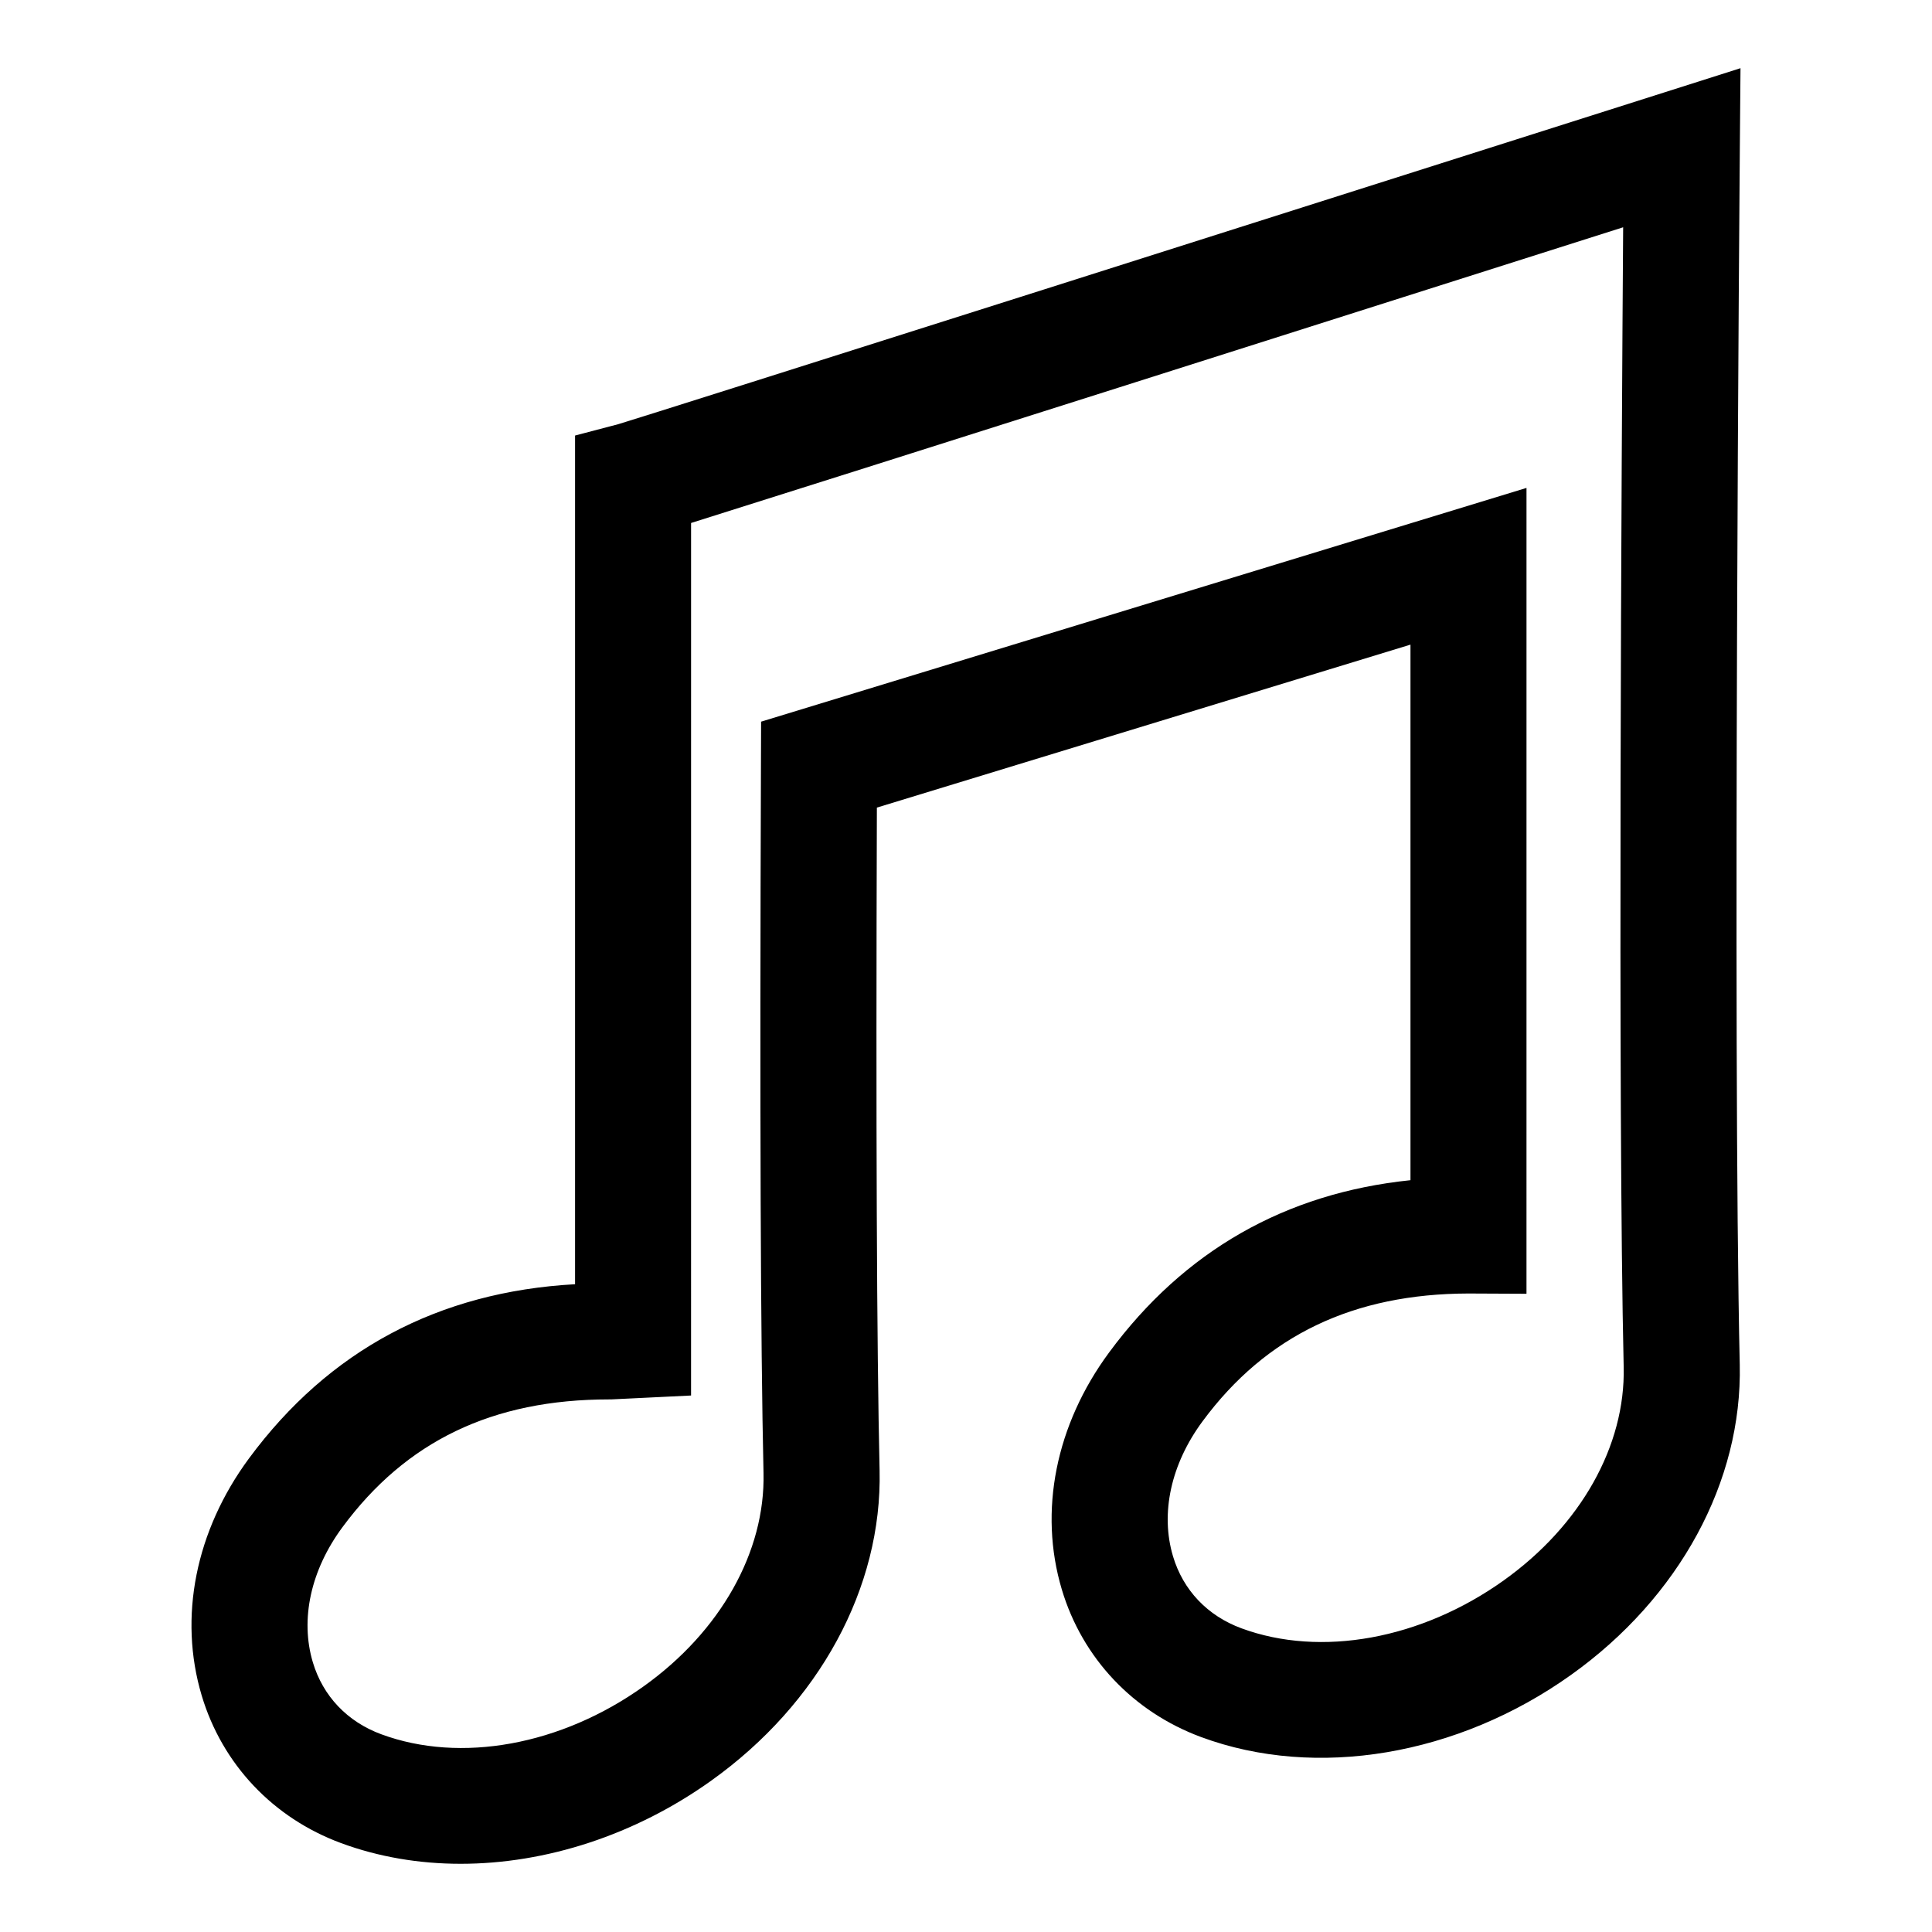
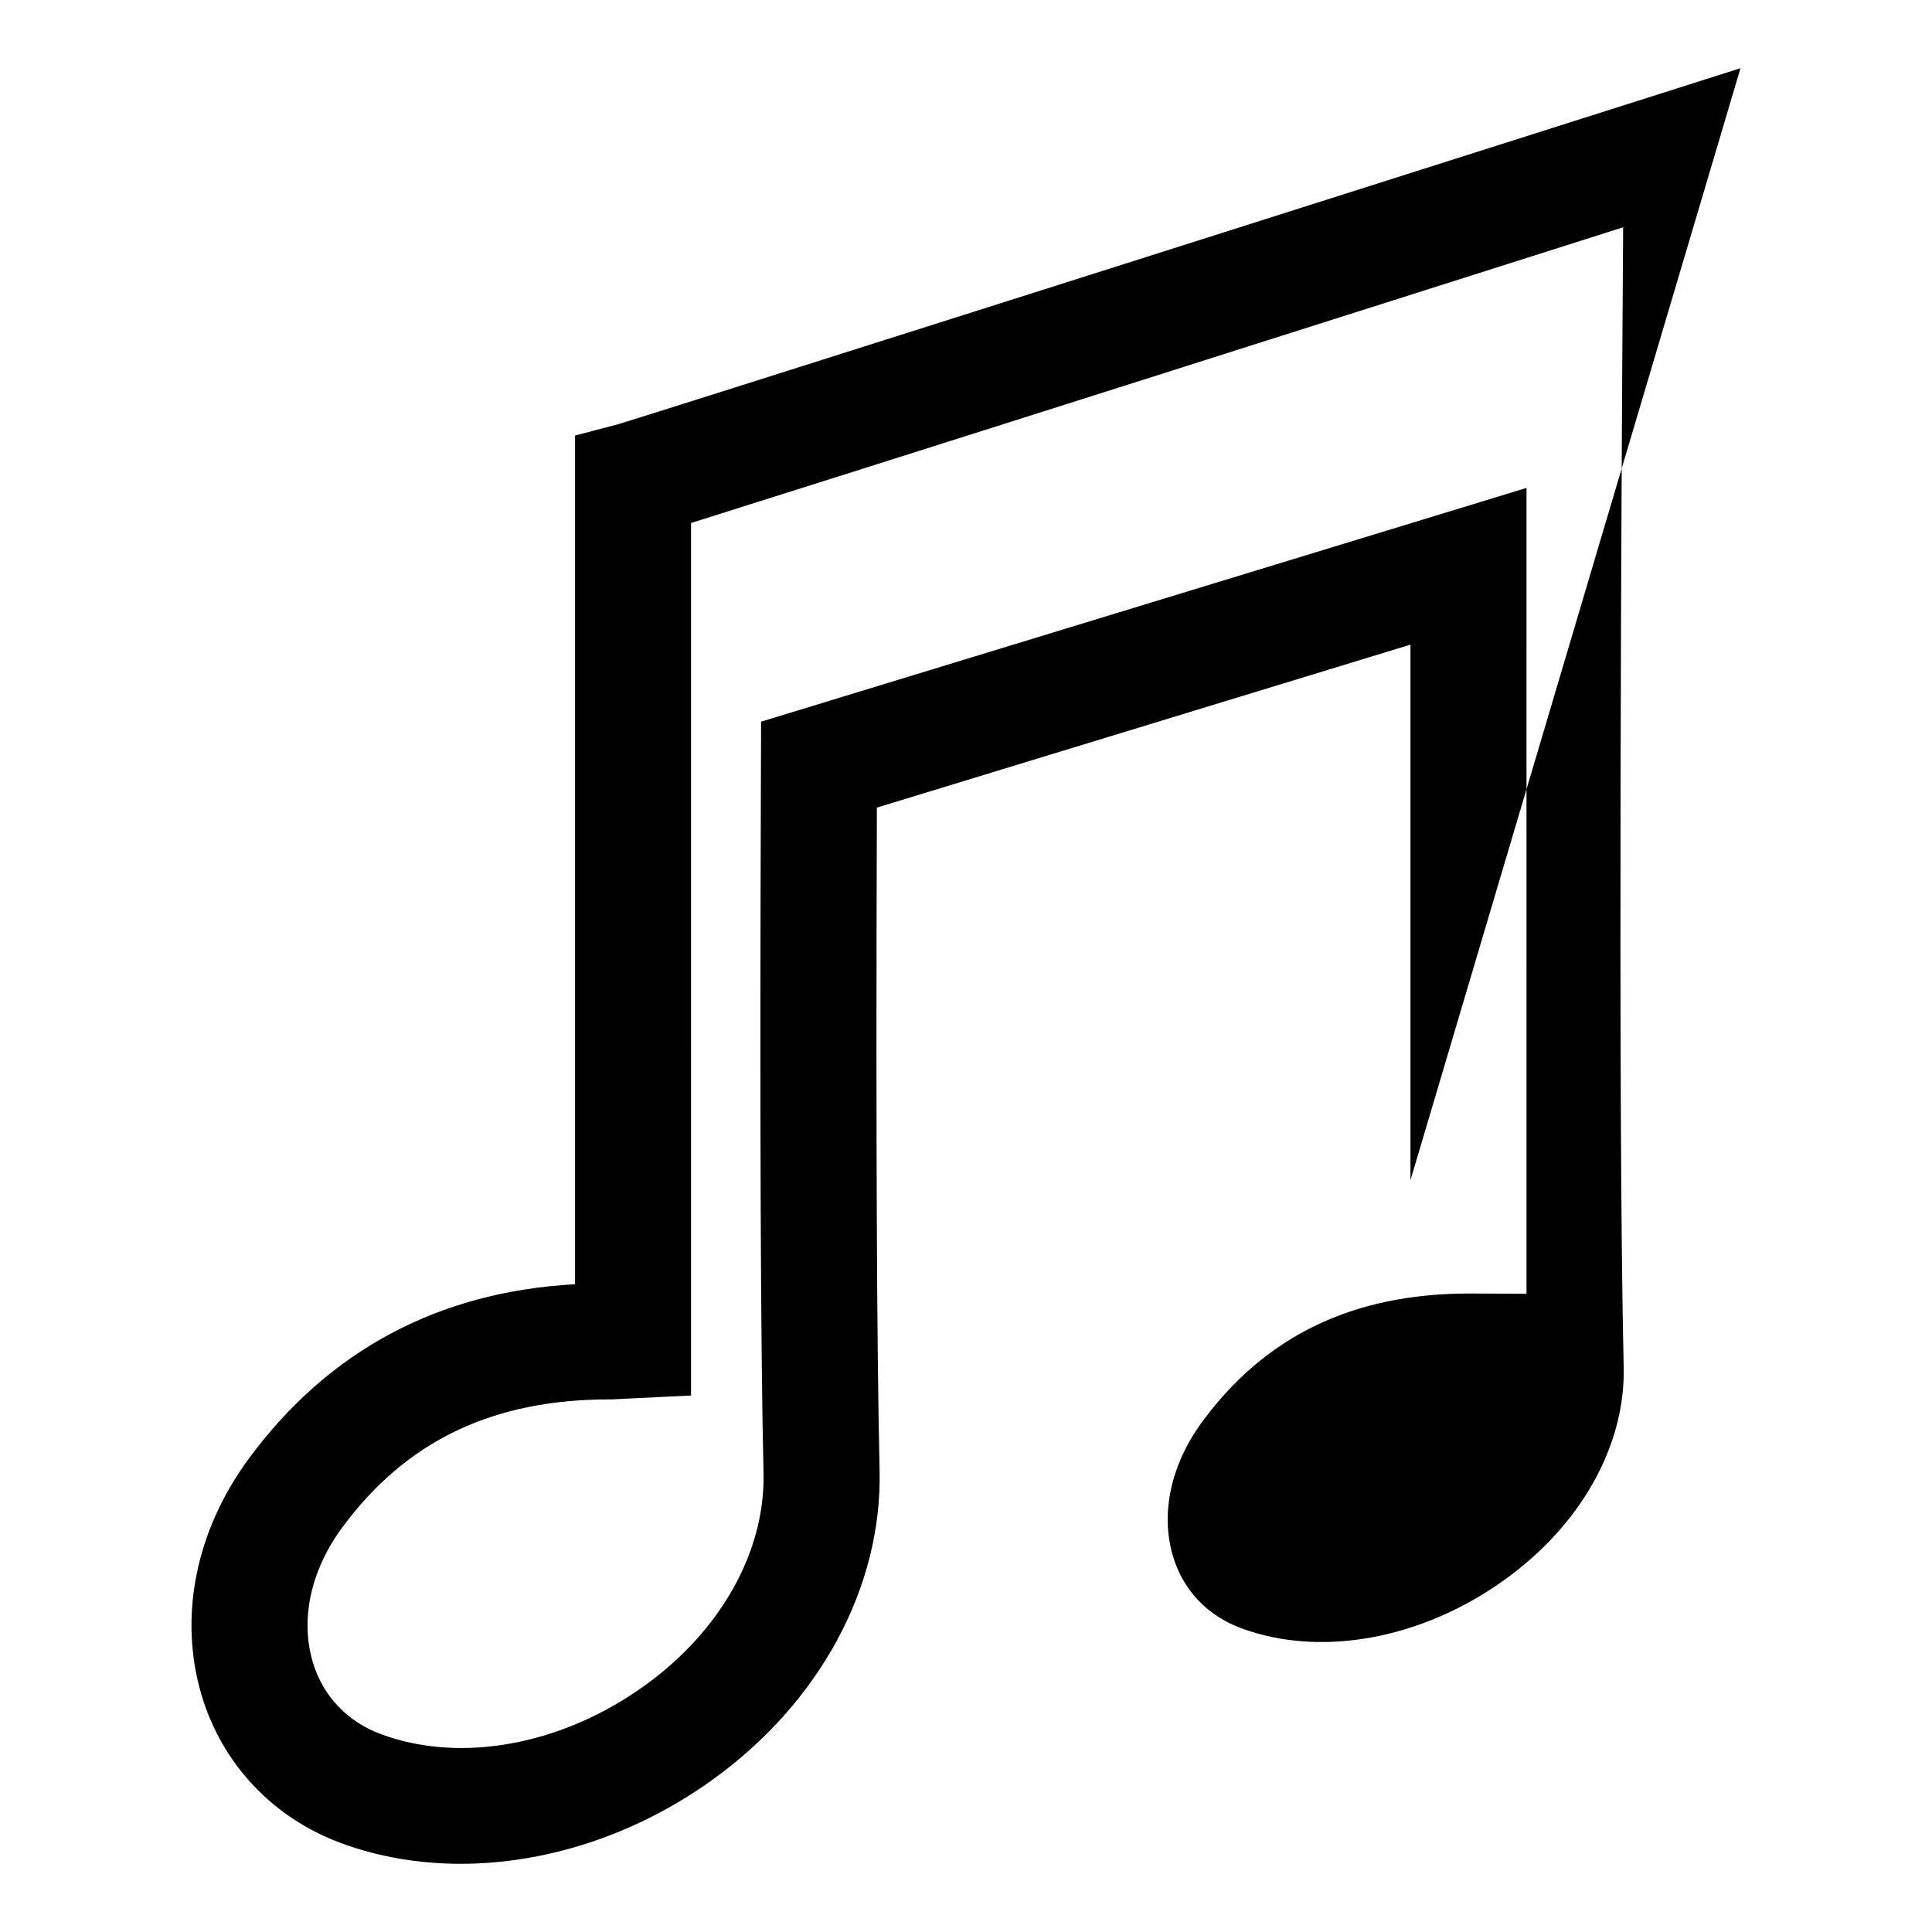
<svg xmlns="http://www.w3.org/2000/svg" fill="#000000" width="800px" height="800px" version="1.1" viewBox="144 144 512 512">
-   <path d="m605.25 162.07-20.211 6.426c-74.871 23.805-270.64 86.012-277.18 87.914l-11.461 3.012v224.91c-36.207 2.004-65.25 17.508-86.414 46.16-14.164 19.191-18.73 42.086-12.535 62.828 5.445 18.199 18.898 32.453 36.941 39.121 9.973 3.684 20.711 5.484 31.703 5.484 22.555 0 46.16-7.586 66.352-22.004 28.672-20.461 45.367-51.215 44.656-82.238-0.75-32.957-0.992-90.484-0.719-175.66l141.41-43.188v141.93c-33.176 3.422-59.992 18.73-79.855 45.637-14.164 19.18-18.742 42.086-12.543 62.828 5.445 18.199 18.91 32.453 36.949 39.121 30.461 11.262 68.023 4.926 98.035-16.508 28.68-20.473 45.379-51.215 44.676-82.246-1.93-84.168 0-319.95 0.02-322.32zm-62.738 400.75c-21.852 15.605-48.473 20.461-69.523 12.695-9.008-3.324-15.445-10.102-18.129-19.078-3.402-11.383-0.562-24.418 7.816-35.758 16.93-22.934 40.164-33.805 70.414-33.887l15.445 0.07 0.004-213.56-202.84 61.945-0.039 11.34c-0.332 91.688-0.102 153.12 0.68 187.8 0.48 20.844-11.402 41.965-31.773 56.512-21.852 15.617-48.5 20.473-69.535 12.695-9-3.324-15.445-10.102-18.129-19.078-3.402-11.383-0.551-24.418 7.816-35.746 16.848-22.824 39.723-33.914 70.727-33.914h0.52l21.172-1.031 0.004-231.23c40.715-12.793 178.86-56.691 247.01-78.363-0.422 60.242-1.453 232.46 0.141 302.08 0.48 20.84-11.402 41.961-31.785 56.508z" />
+   <path d="m605.25 162.07-20.211 6.426c-74.871 23.805-270.64 86.012-277.18 87.914l-11.461 3.012v224.91c-36.207 2.004-65.25 17.508-86.414 46.16-14.164 19.191-18.73 42.086-12.535 62.828 5.445 18.199 18.898 32.453 36.941 39.121 9.973 3.684 20.711 5.484 31.703 5.484 22.555 0 46.16-7.586 66.352-22.004 28.672-20.461 45.367-51.215 44.656-82.238-0.75-32.957-0.992-90.484-0.719-175.66l141.41-43.188v141.93zm-62.738 400.75c-21.852 15.605-48.473 20.461-69.523 12.695-9.008-3.324-15.445-10.102-18.129-19.078-3.402-11.383-0.562-24.418 7.816-35.758 16.93-22.934 40.164-33.805 70.414-33.887l15.445 0.07 0.004-213.56-202.84 61.945-0.039 11.34c-0.332 91.688-0.102 153.12 0.68 187.8 0.48 20.844-11.402 41.965-31.773 56.512-21.852 15.617-48.5 20.473-69.535 12.695-9-3.324-15.445-10.102-18.129-19.078-3.402-11.383-0.551-24.418 7.816-35.746 16.848-22.824 39.723-33.914 70.727-33.914h0.52l21.172-1.031 0.004-231.23c40.715-12.793 178.86-56.691 247.01-78.363-0.422 60.242-1.453 232.46 0.141 302.08 0.48 20.84-11.402 41.961-31.785 56.508z" />
</svg>